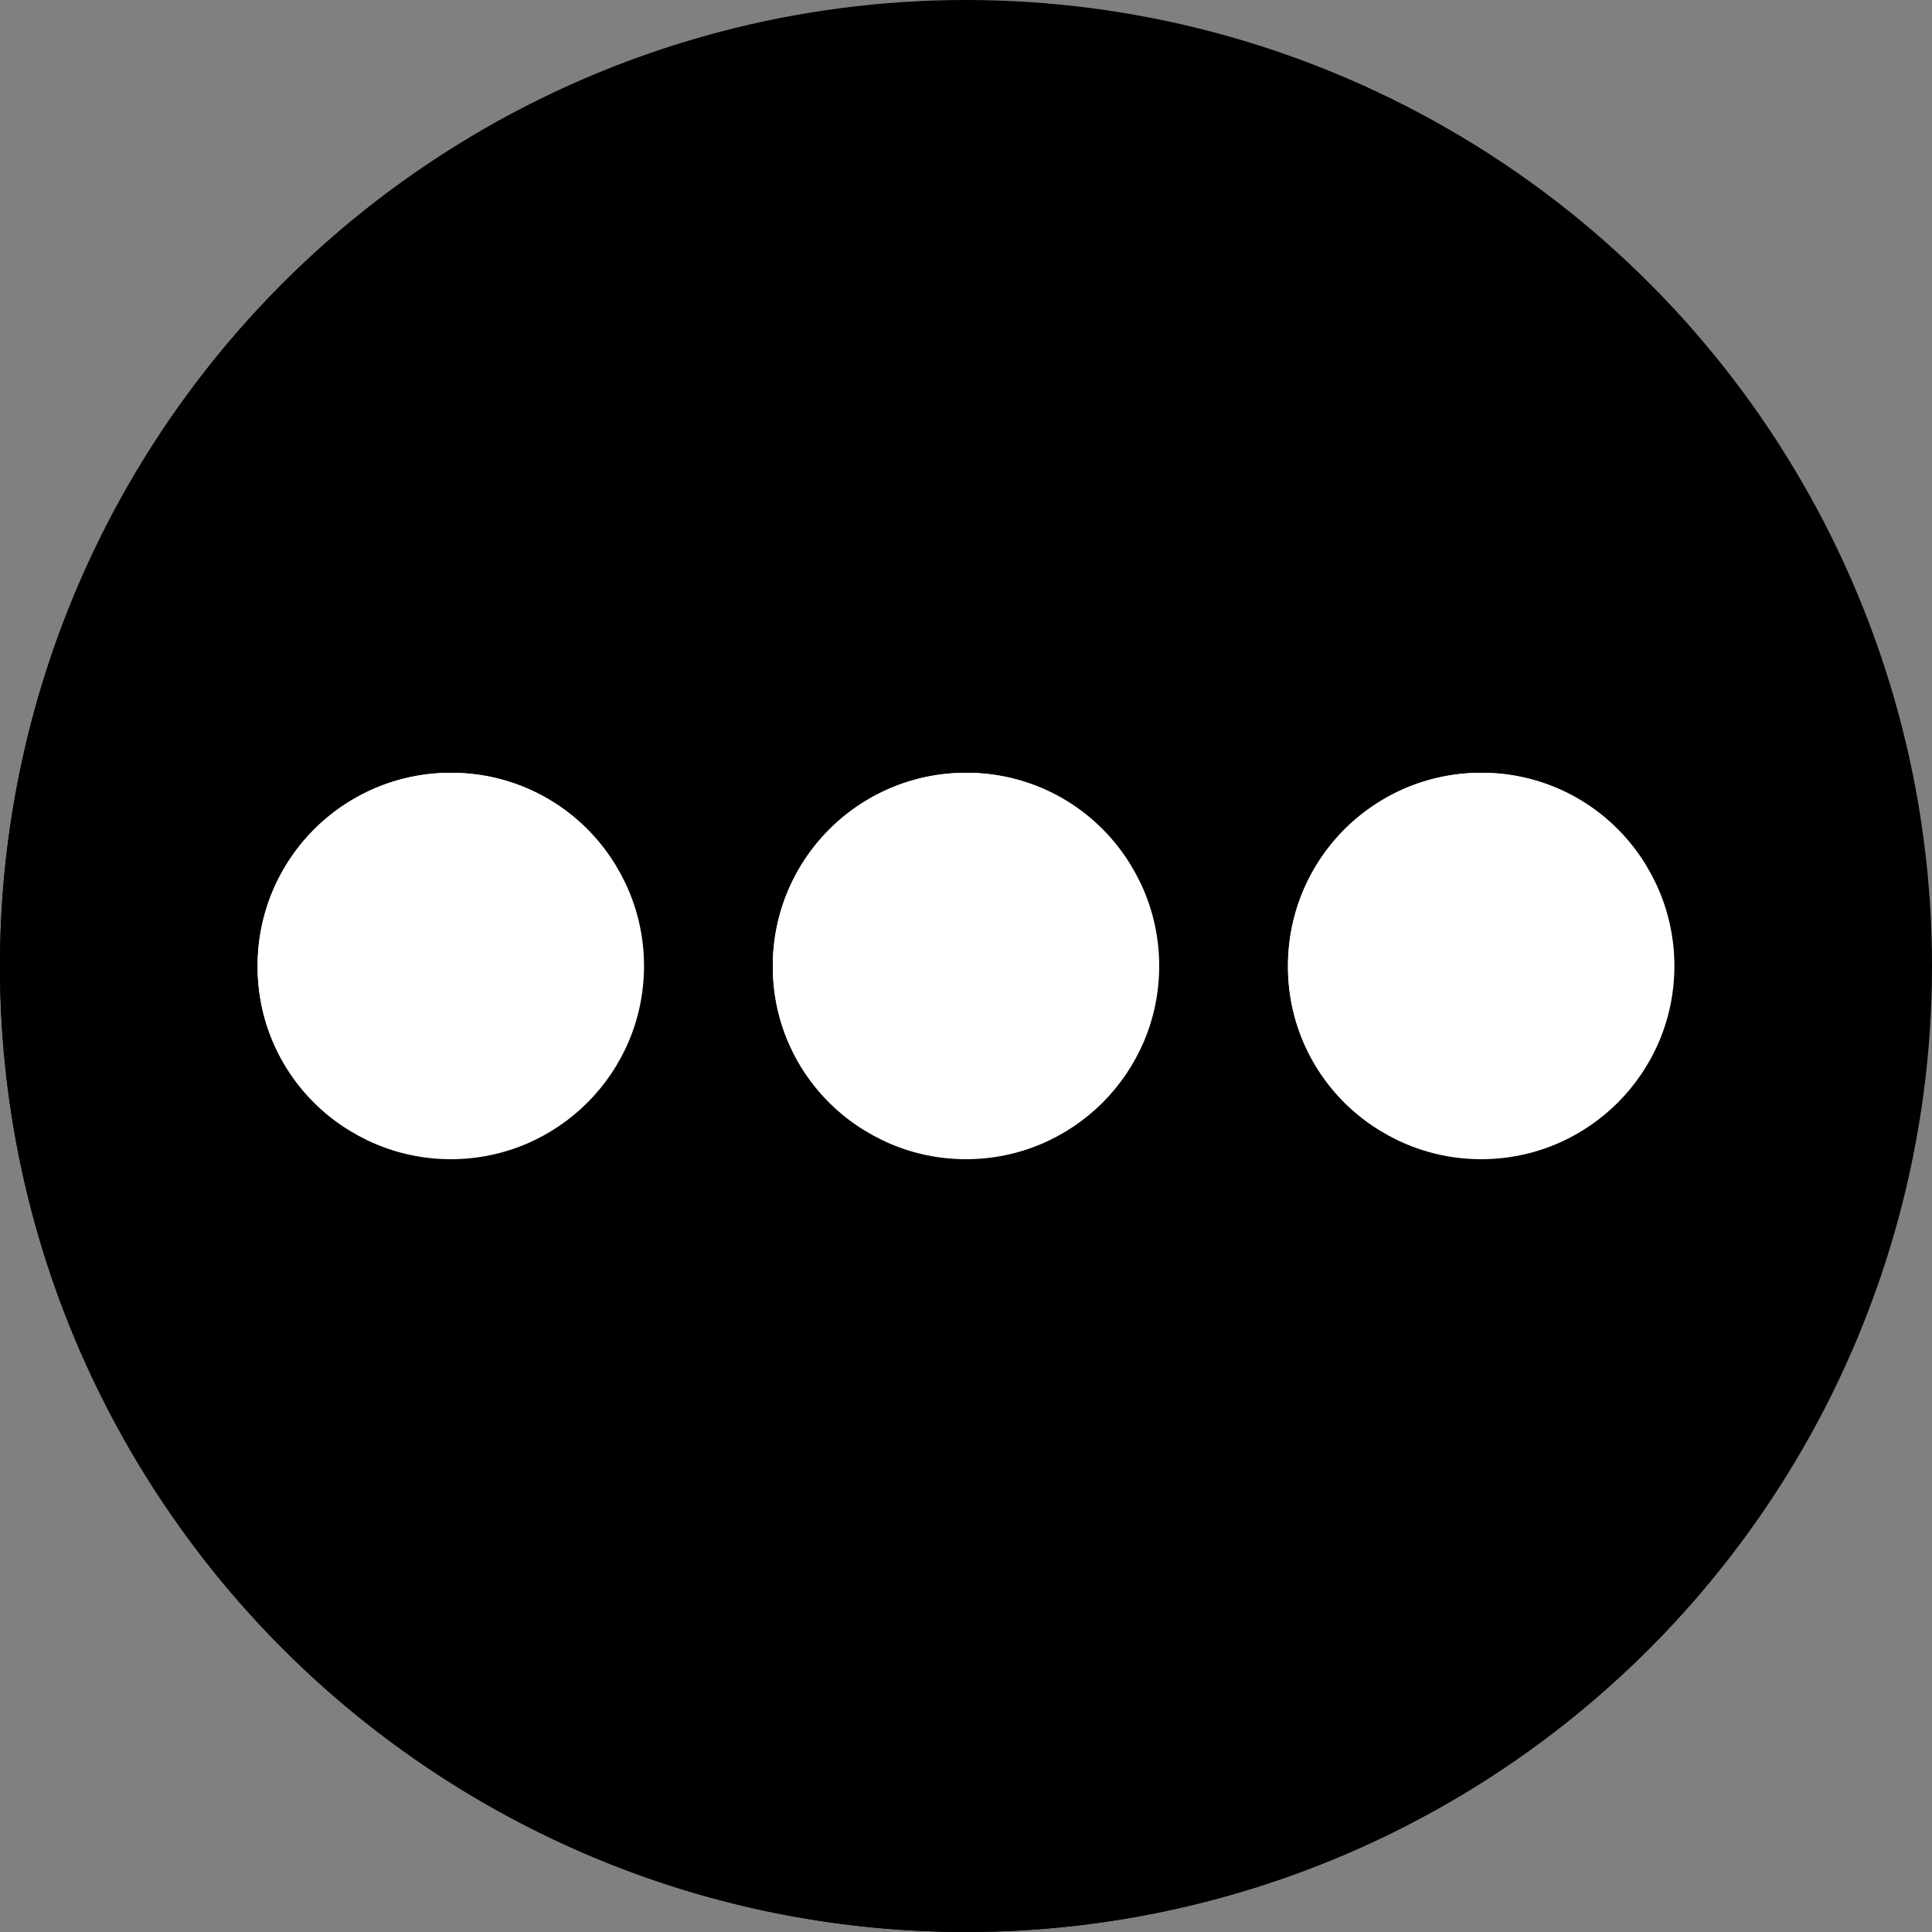
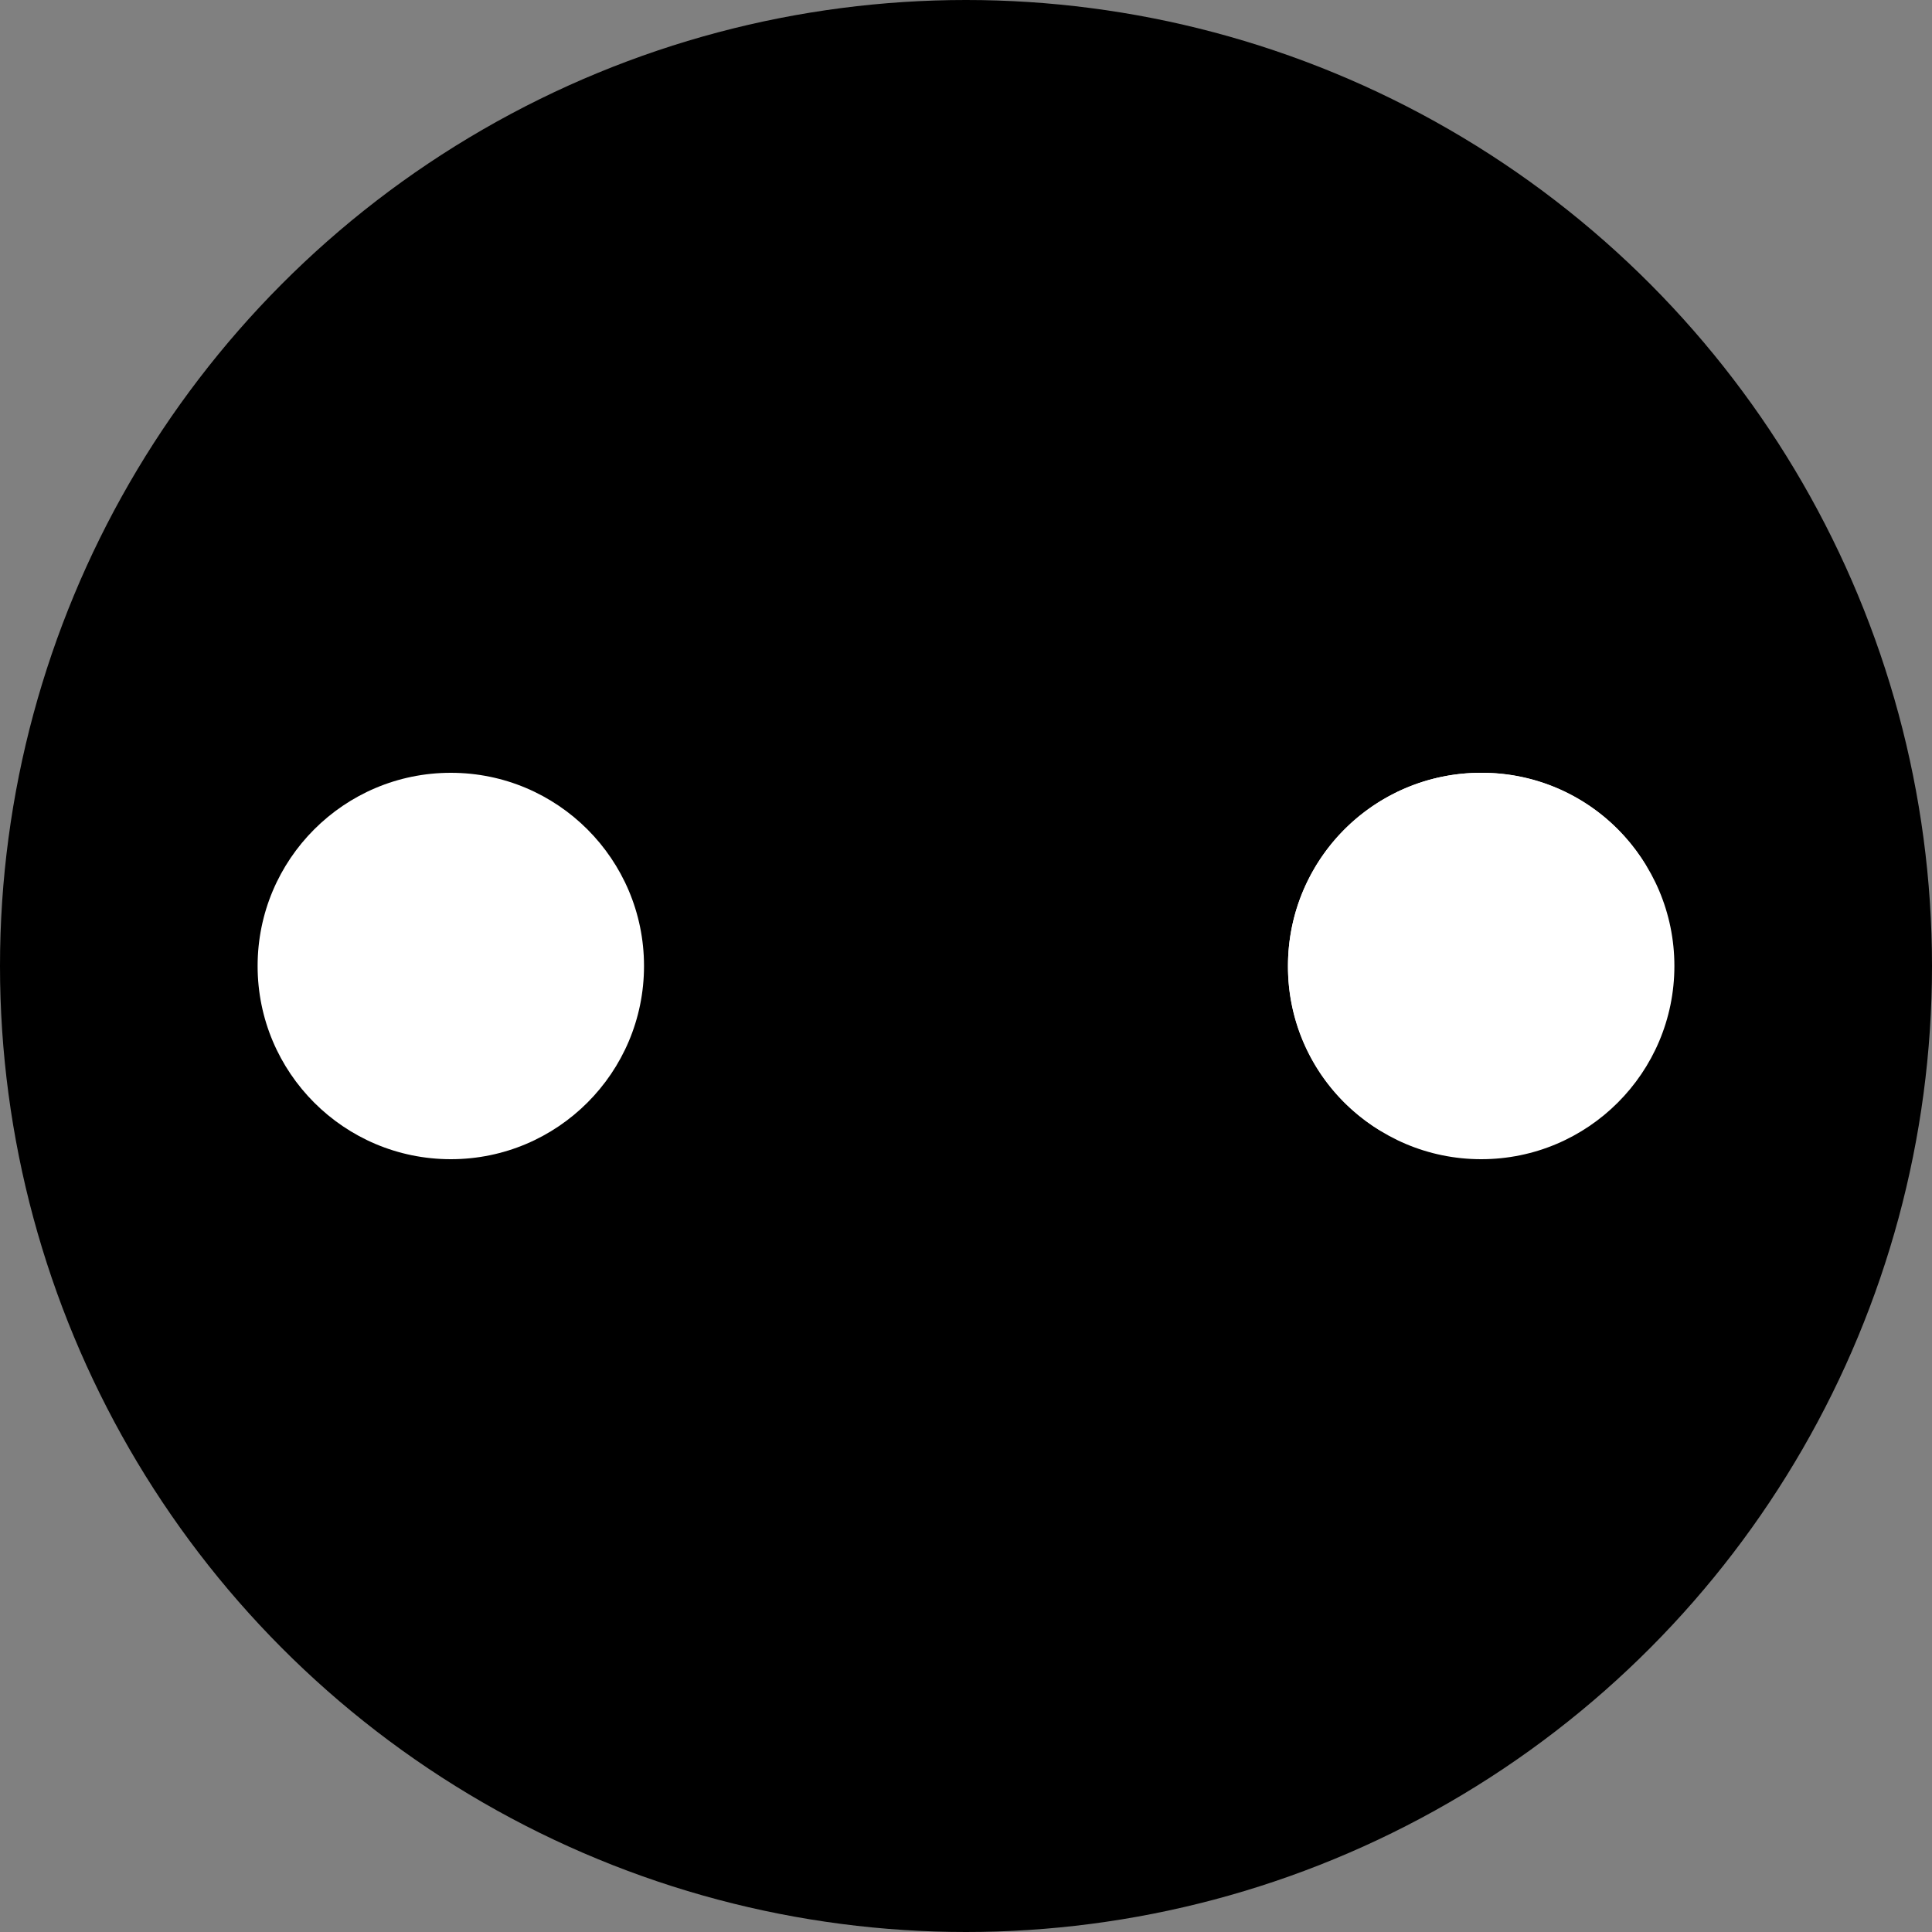
<svg xmlns="http://www.w3.org/2000/svg" fill="#000000" height="512" preserveAspectRatio="xMidYMid meet" version="1" viewBox="-0.0 0.0 512.0 512.0" width="512" zoomAndPan="magnify">
  <rect x="-0.0" y="0.0" width="512.0" height="512.0" fill="#808080" stroke="none" />
  <g id="change1_1">
    <circle cx="256" cy="256" fill="#000000" r="256" />
  </g>
  <g id="change2_1">
-     <path d="M290.13,477.87c-141.16,0-256-114.85-256-256A254.82,254.82,0,0,1,92.94,58.81,255.59,255.59,0,0,0,0,256C0,397.16,114.83,512,256,512a255.54,255.54,0,0,0,197.19-92.95A254.81,254.81,0,0,1,290.13,477.87Z" fill="#000000" />
-   </g>
+     </g>
  <g id="change3_1">
    <circle cx="119.47" cy="256" fill="#ffffff" r="51.2" />
  </g>
  <g id="change3_2">
    <circle cx="392.53" cy="256" fill="#ffffff" r="51.2" />
  </g>
  <g id="change3_3">
-     <circle cx="256" cy="256" fill="#ffffff" r="51.2" />
-   </g>
+     </g>
  <g id="change4_1">
-     <path d="M163.16,229.38a50.43,50.43,0,0,0-26.63-7.51,51.13,51.13,0,0,0-51.2,51.2,50.43,50.43,0,0,0,7.51,26.62A50.59,50.59,0,0,1,68.27,256a51.13,51.13,0,0,1,51.2-51.2A50.61,50.61,0,0,1,163.16,229.38Z" fill="#ffffff" />
-   </g>
+     </g>
  <g id="change4_2">
    <path d="M436.22,229.38a50.4,50.4,0,0,0-26.62-7.51,51.13,51.13,0,0,0-51.2,51.2,50.43,50.43,0,0,0,7.51,26.62A50.6,50.6,0,0,1,341.33,256a51.13,51.13,0,0,1,51.2-51.2A50.59,50.59,0,0,1,436.22,229.38Z" fill="#ffffff" />
  </g>
  <g id="change4_3">
-     <path d="M299.69,229.38a50.43,50.43,0,0,0-26.62-7.51,51.13,51.13,0,0,0-51.2,51.2,50.43,50.43,0,0,0,7.51,26.62A50.6,50.6,0,0,1,204.8,256,51.13,51.13,0,0,1,256,204.8,50.6,50.6,0,0,1,299.69,229.38Z" fill="#ffffff" />
-   </g>
+     </g>
</svg>